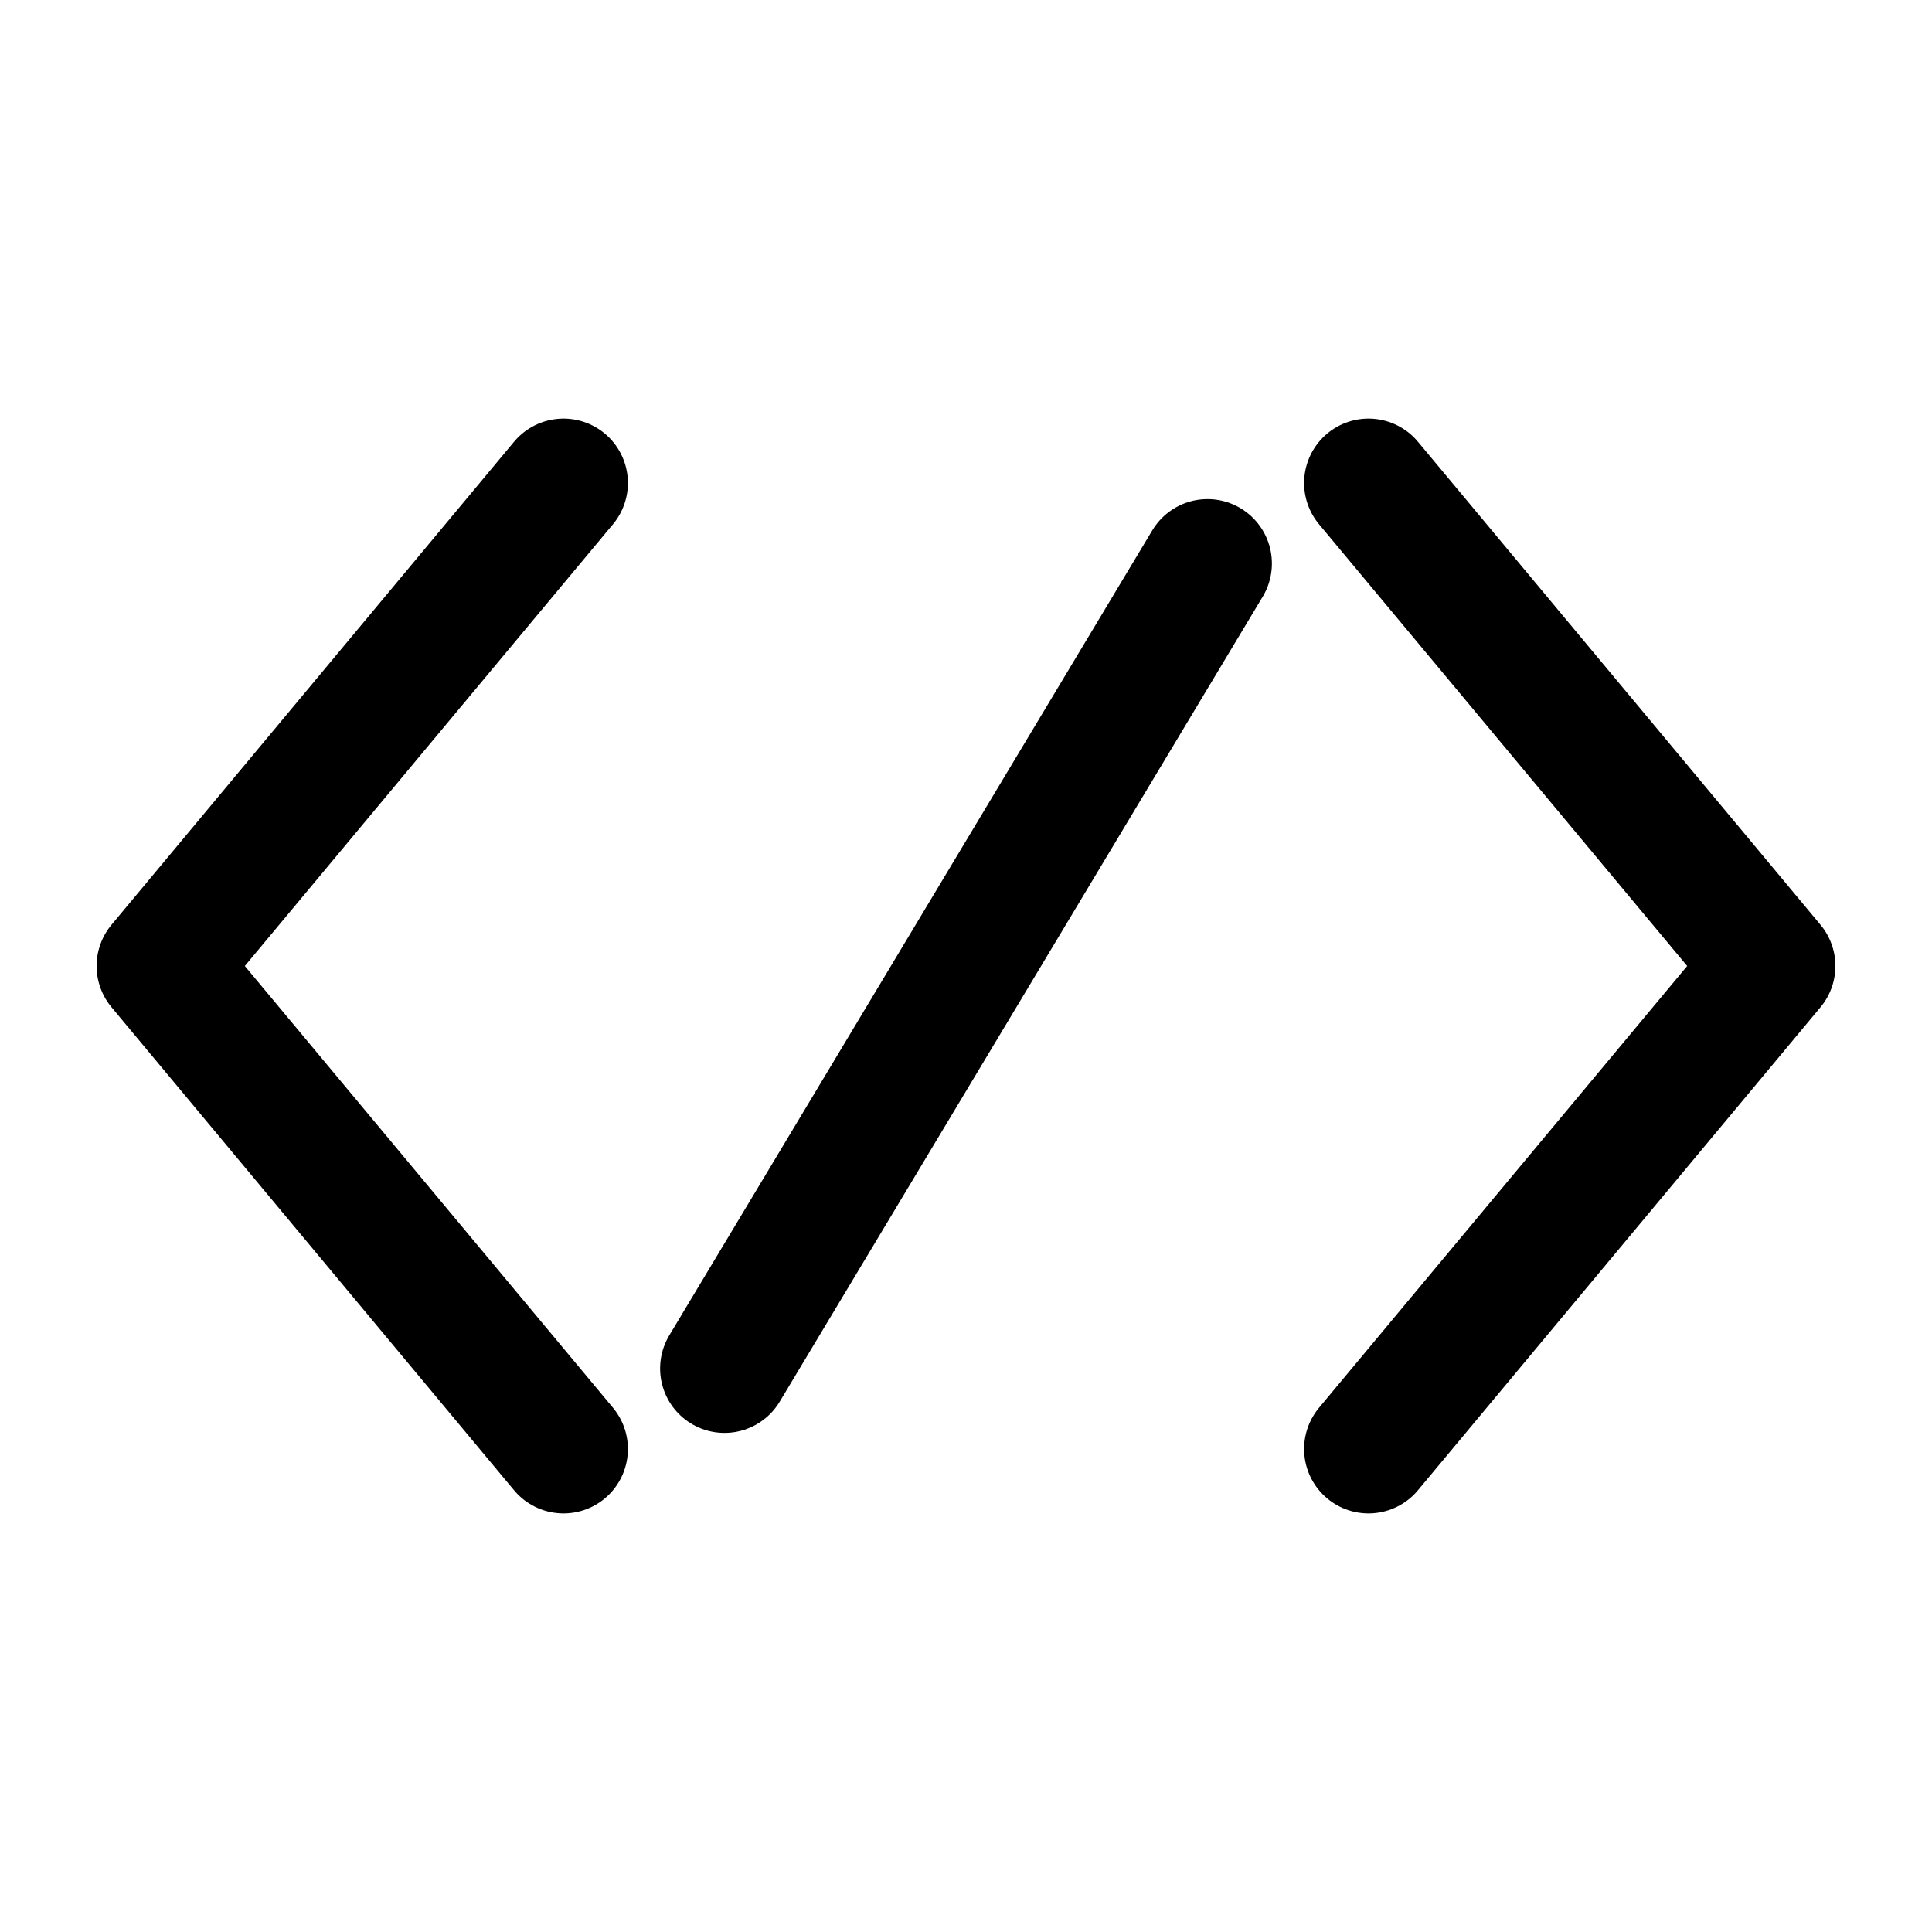
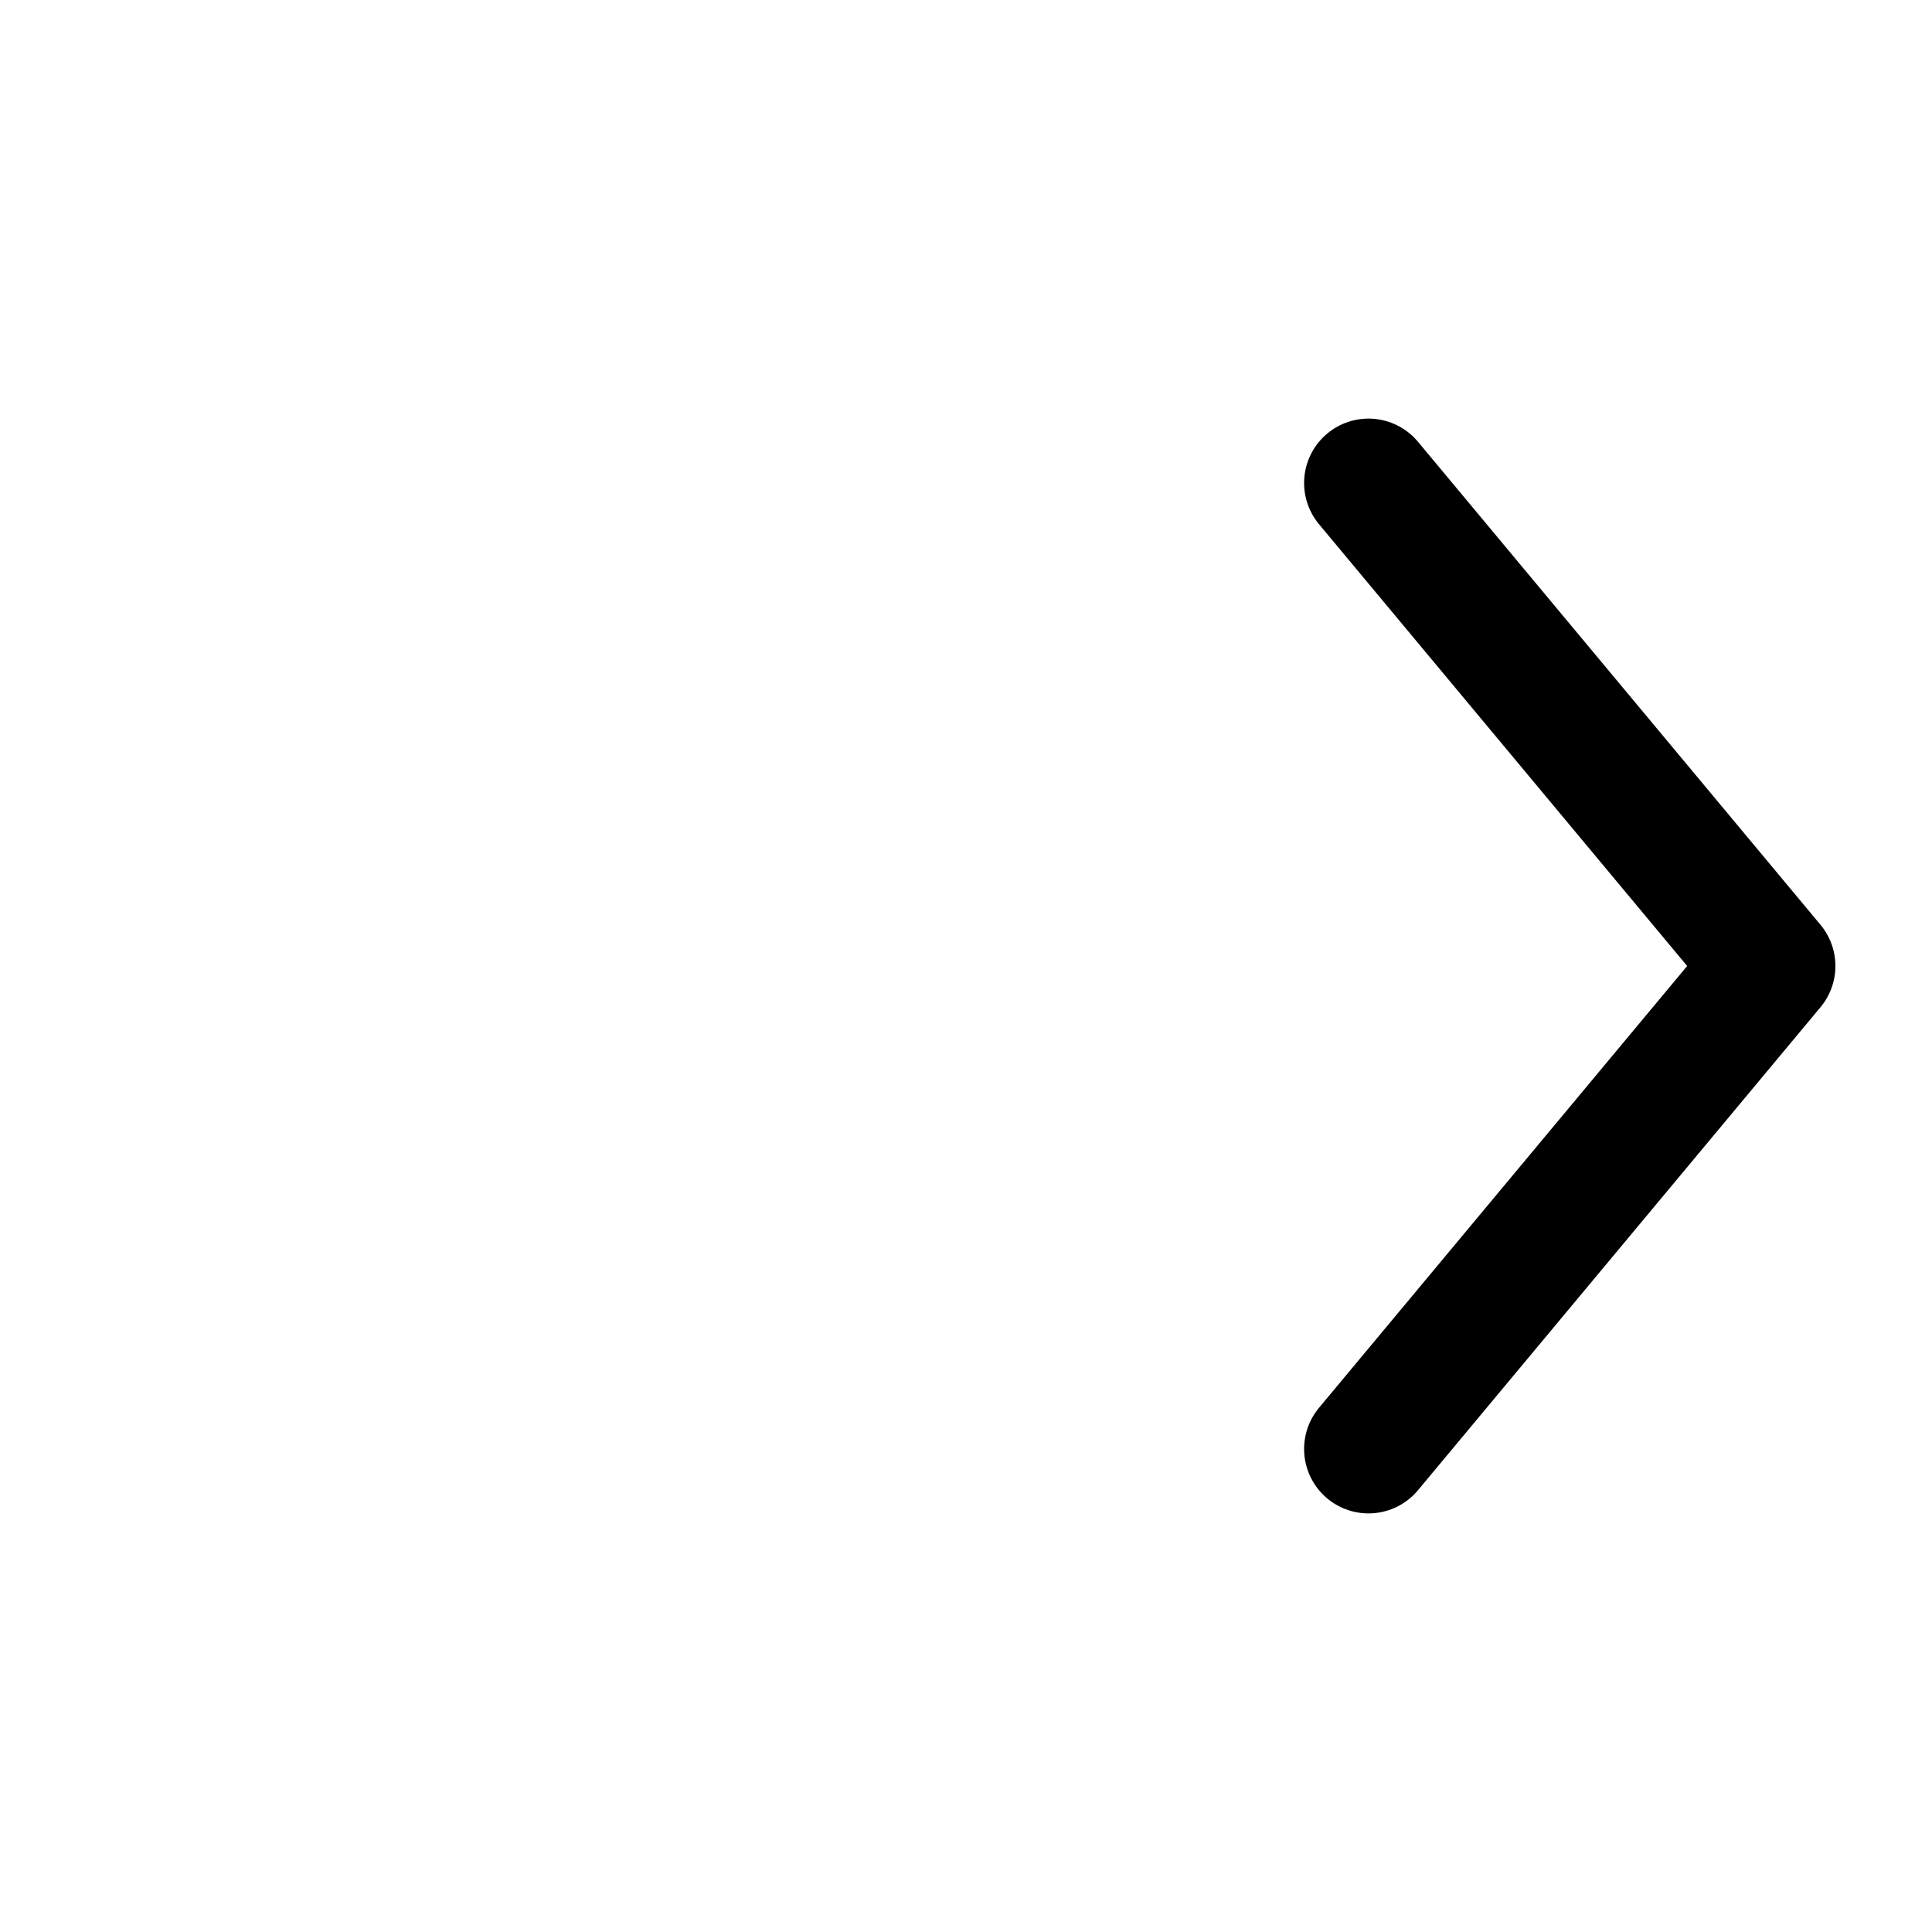
<svg xmlns="http://www.w3.org/2000/svg" viewBox="0 0 120 120" fill="none">
-   <path d="M35 30L10 60L35 90" stroke="#000000" stroke-width="8" stroke-linecap="round" stroke-linejoin="round" fill="none" />
  <path d="M85 30L110 60L85 90" stroke="#000000" stroke-width="8" stroke-linecap="round" stroke-linejoin="round" fill="none" />
  <g transform="translate(60, 60)">
-     <path d="M-15 25L15 -25" stroke="#000000" stroke-width="8" stroke-linecap="round" />
-   </g>
+     </g>
</svg>